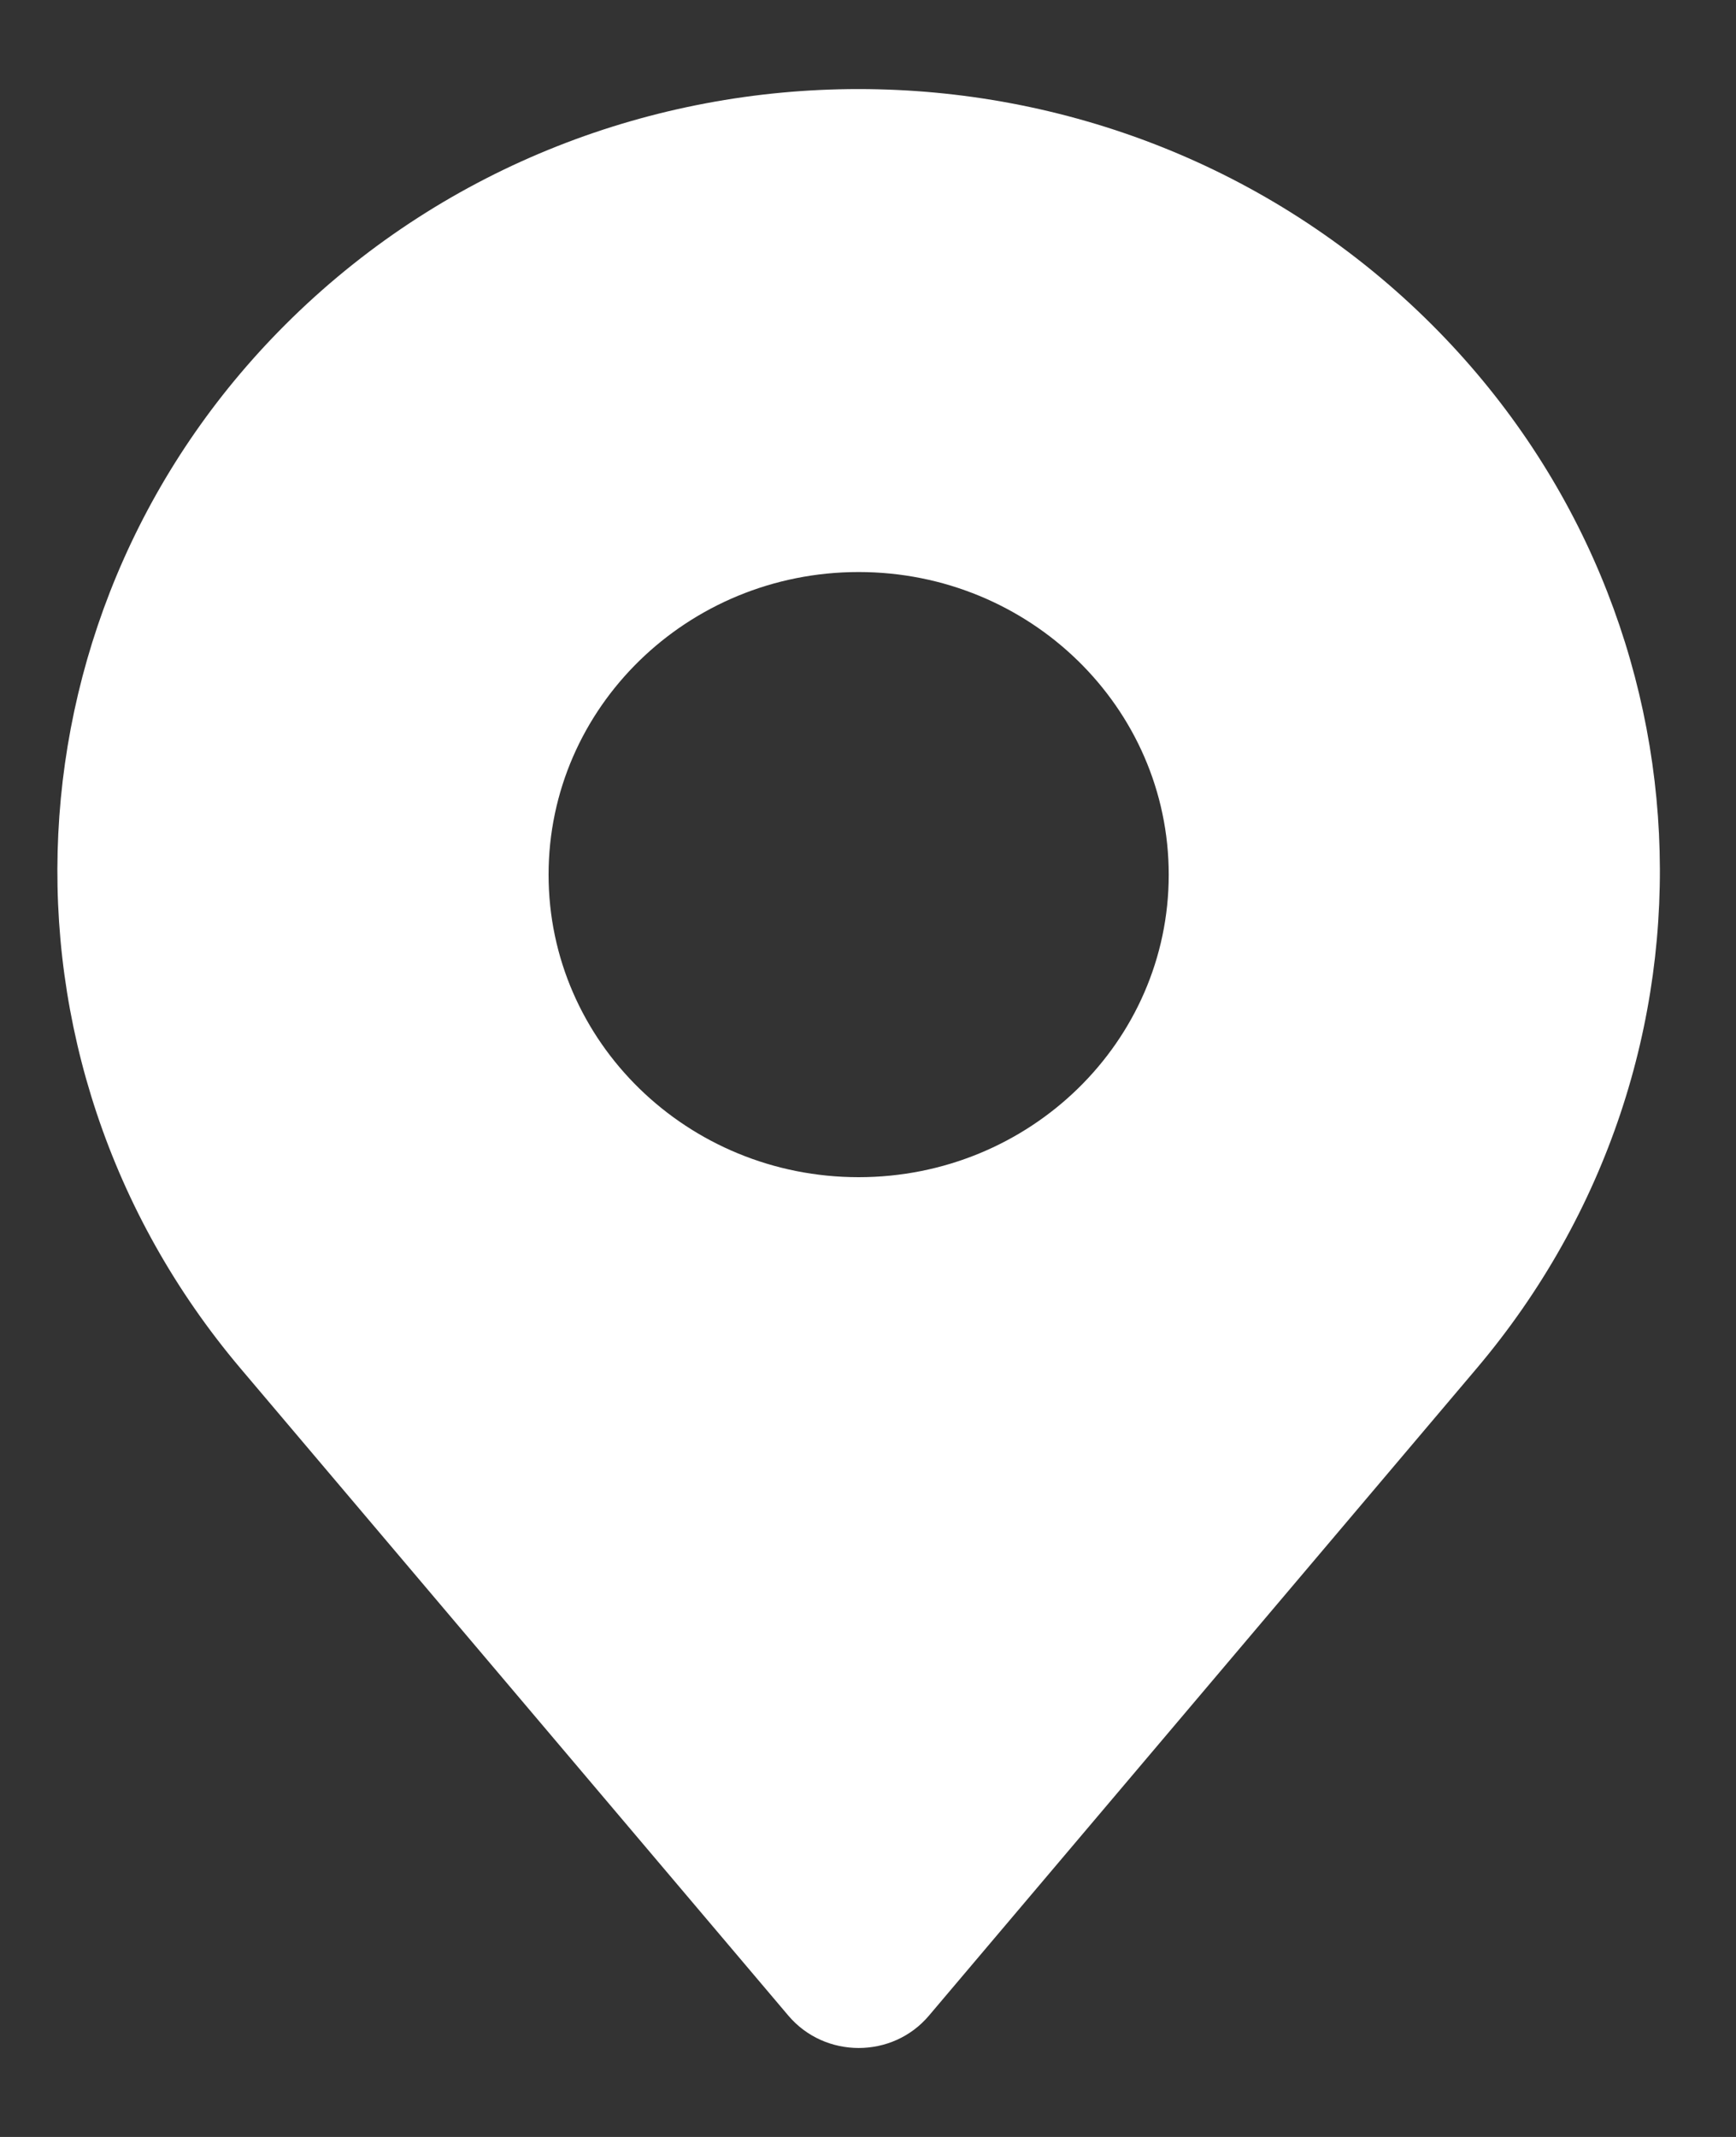
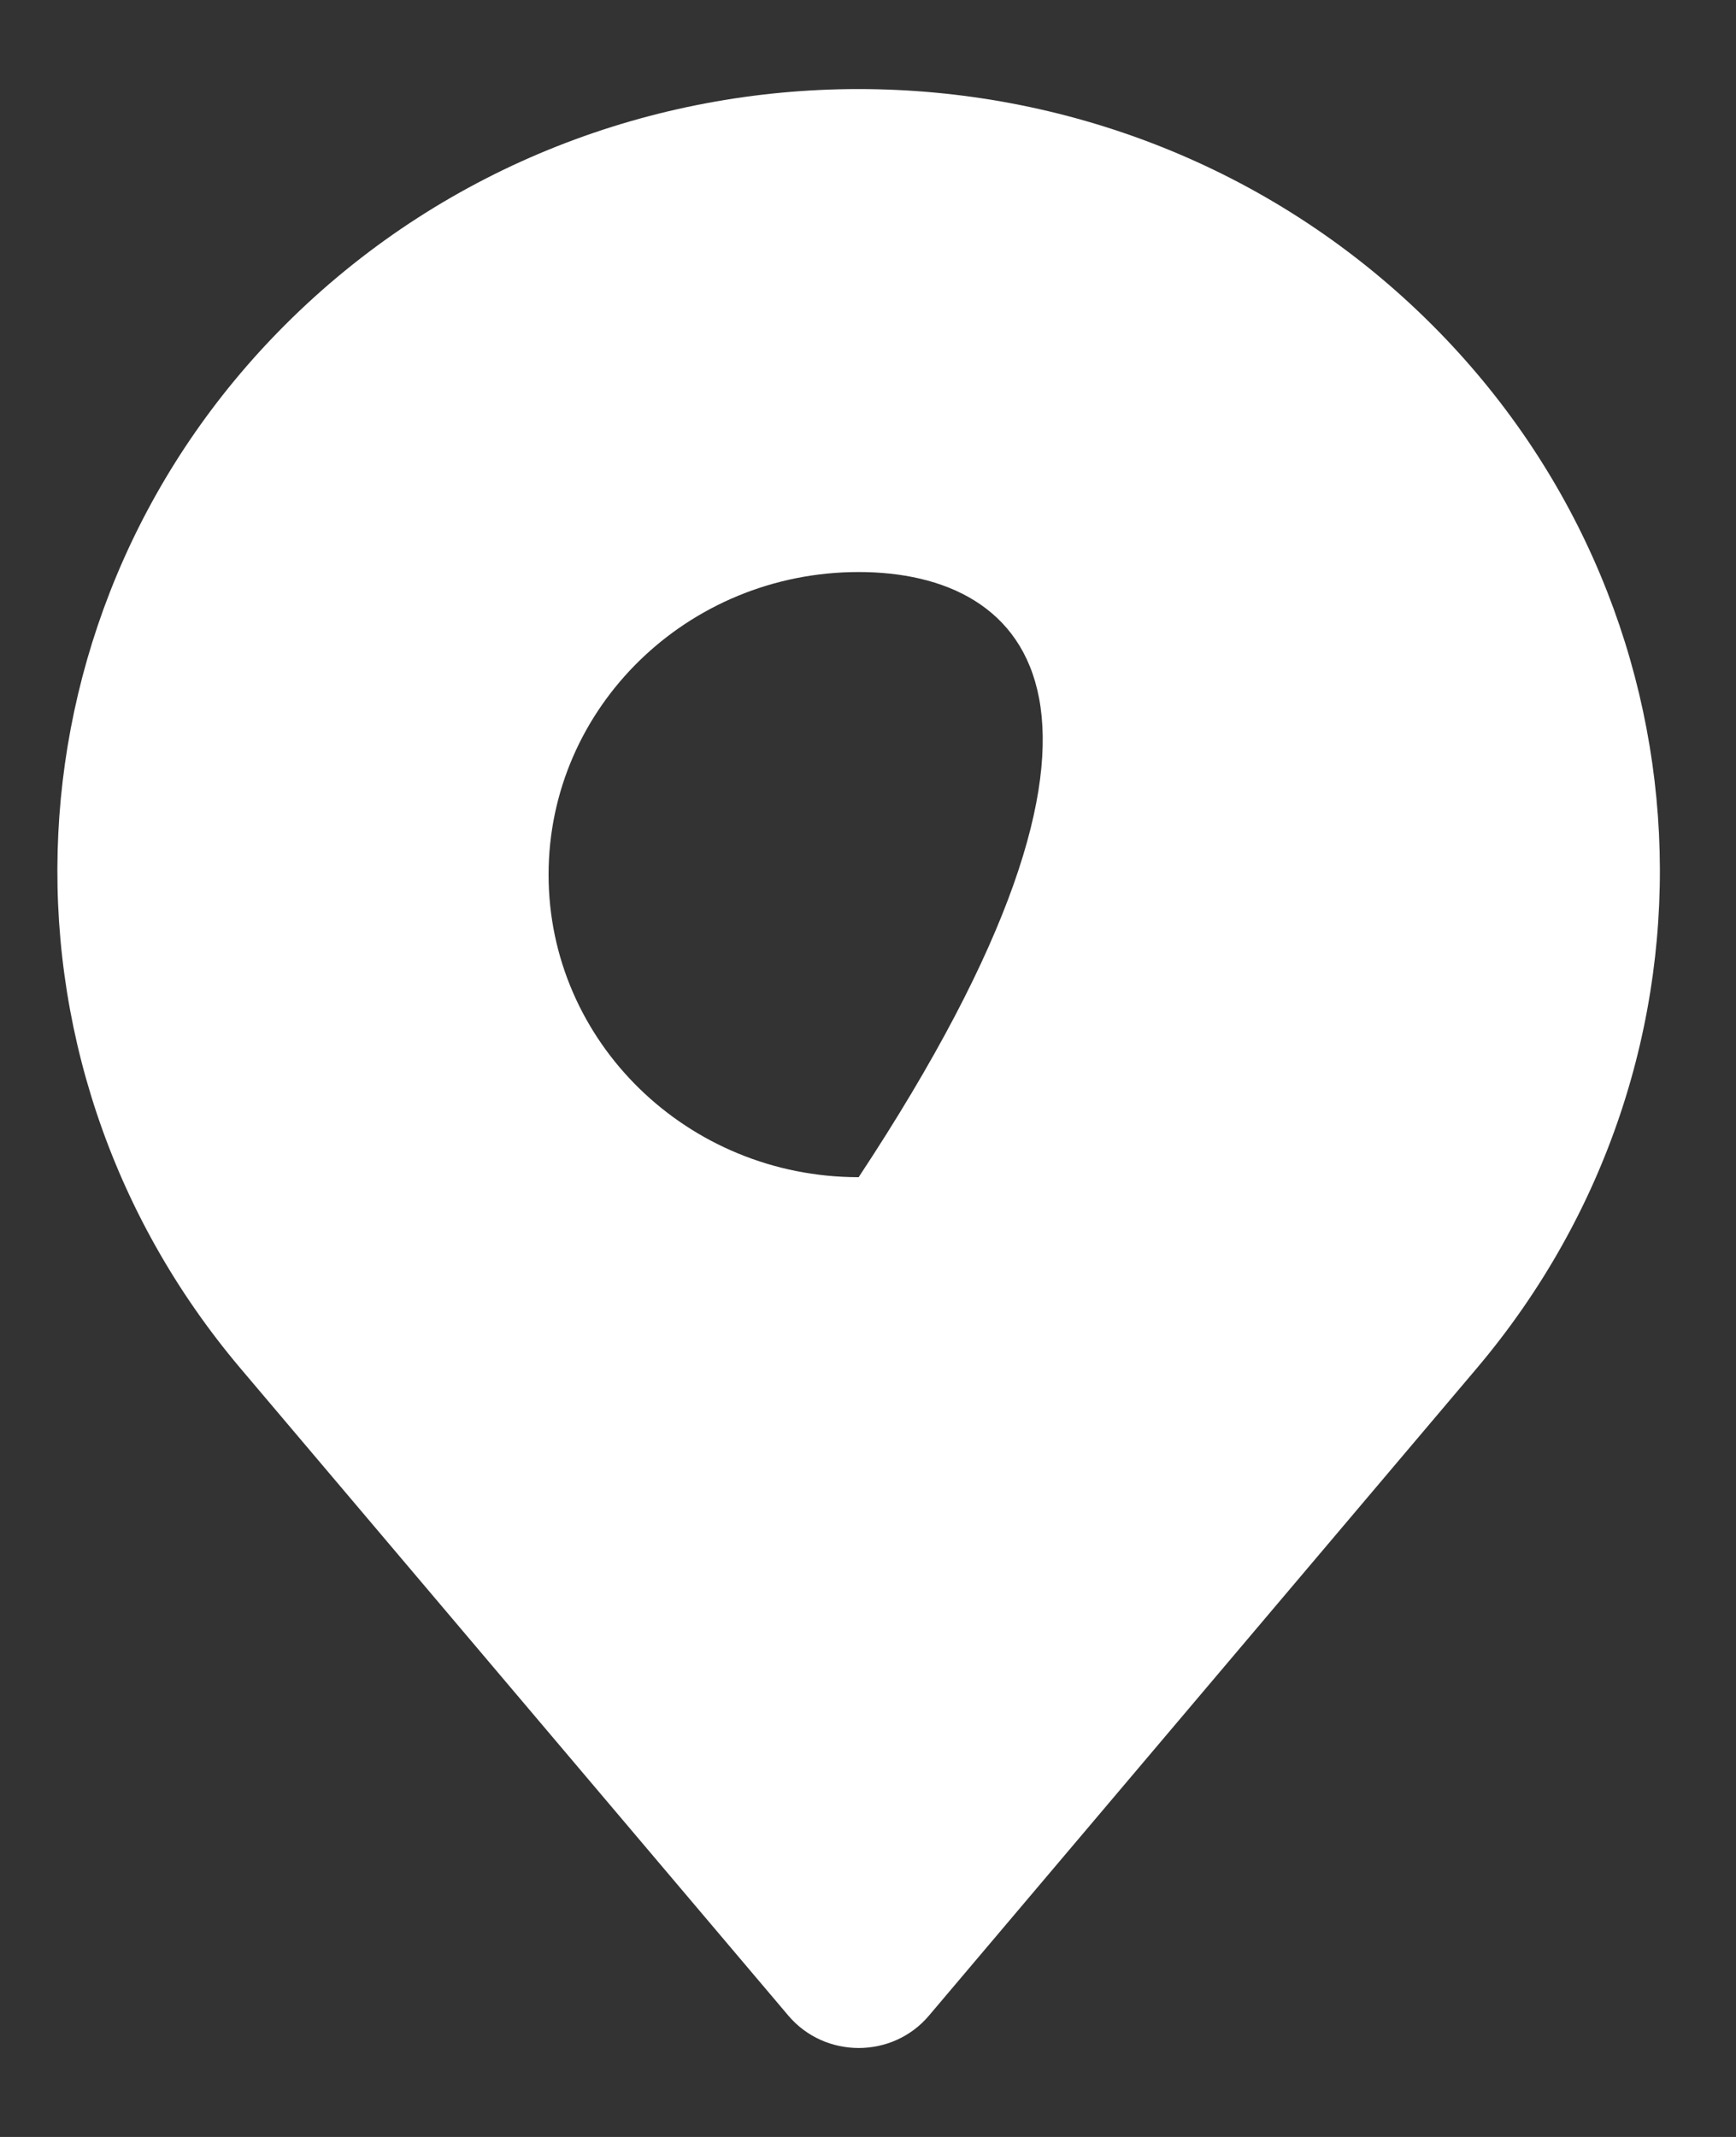
<svg xmlns="http://www.w3.org/2000/svg" width="13" height="16" viewBox="0 0 13 16" fill="none">
  <rect x="0" y="0" width="13" height="16" fill="#333333" stroke="none" />
-   <path d="M2.187 2.381C4.53 0.095 8.329 0.096 10.672 2.381C12.86 4.515 13.026 7.921 11.056 10.248L6.957 15.091C6.684 15.415 6.177 15.415 5.903 15.091L1.803 10.248C-0.166 7.921 0 4.515 2.187 2.381ZM6.43 4.283C5.148 4.283 4.108 5.298 4.108 6.549C4.108 7.8 5.148 8.814 6.43 8.814C7.712 8.814 8.752 7.8 8.752 6.549C8.752 5.298 7.712 4.283 6.43 4.283Z" fill="white" />
+   <path d="M2.187 2.381C4.53 0.095 8.329 0.096 10.672 2.381C12.86 4.515 13.026 7.921 11.056 10.248L6.957 15.091C6.684 15.415 6.177 15.415 5.903 15.091L1.803 10.248C-0.166 7.921 0 4.515 2.187 2.381ZM6.43 4.283C5.148 4.283 4.108 5.298 4.108 6.549C4.108 7.8 5.148 8.814 6.43 8.814C8.752 5.298 7.712 4.283 6.43 4.283Z" fill="white" />
</svg>